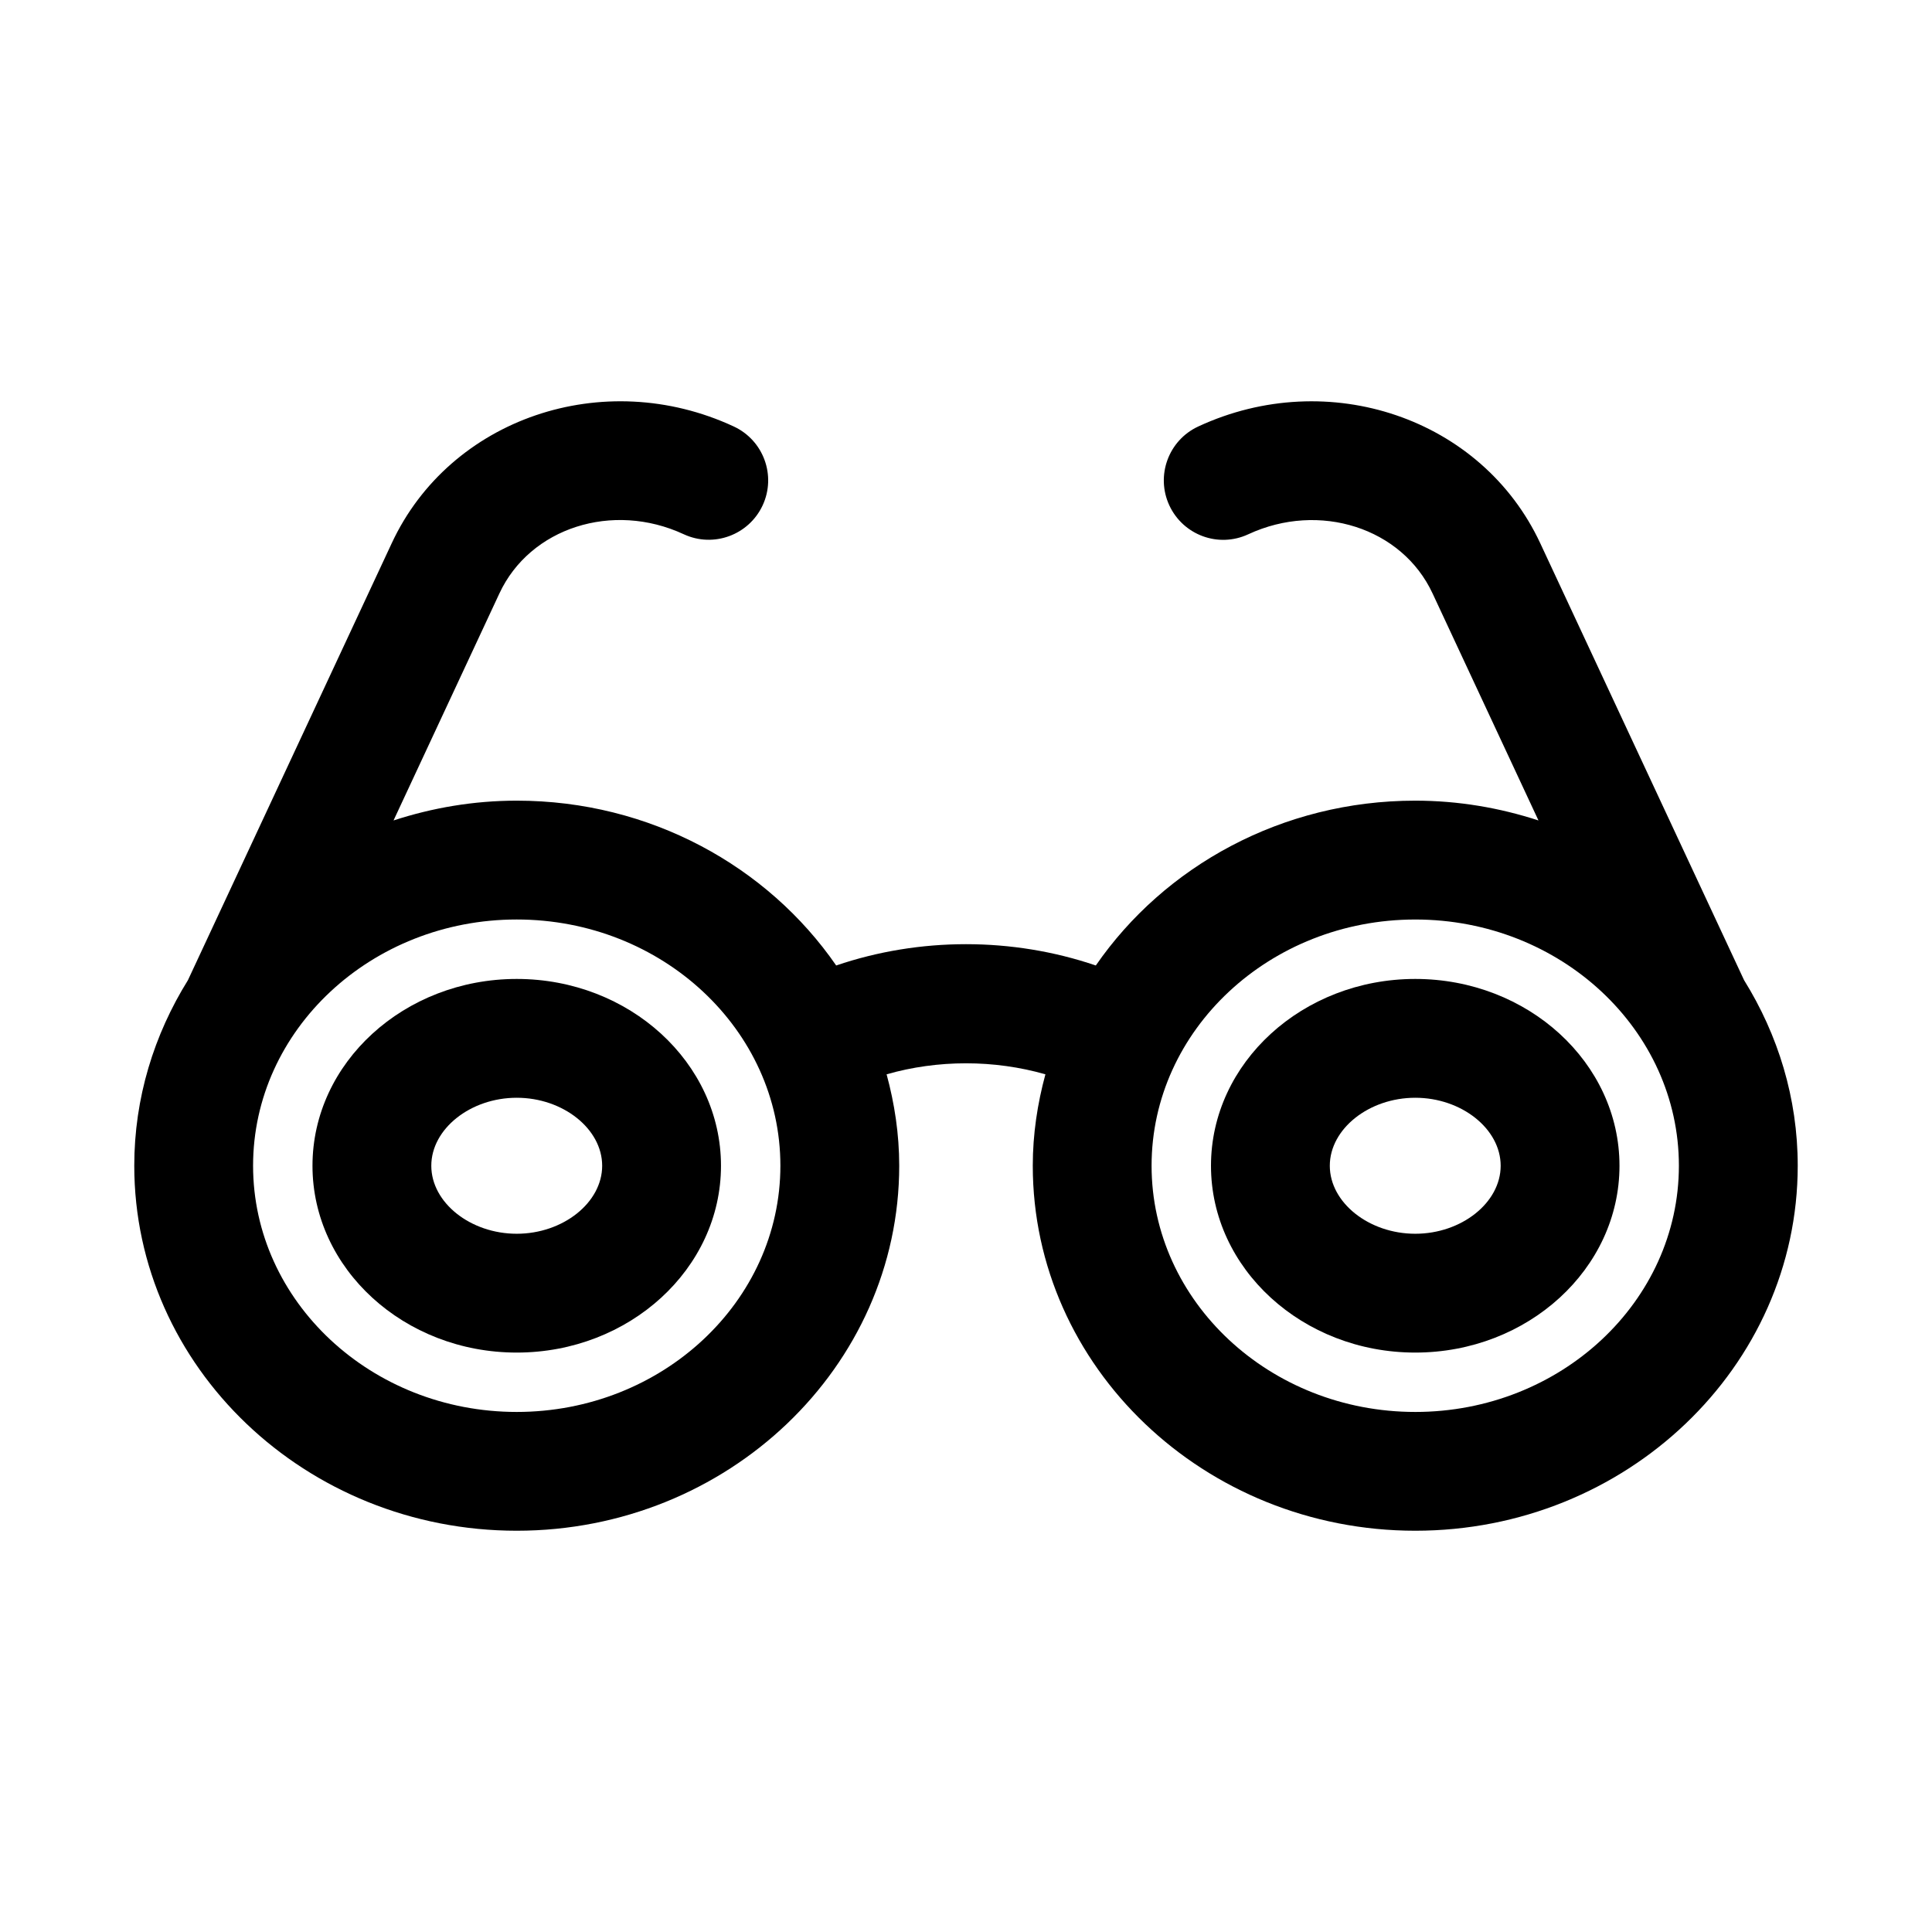
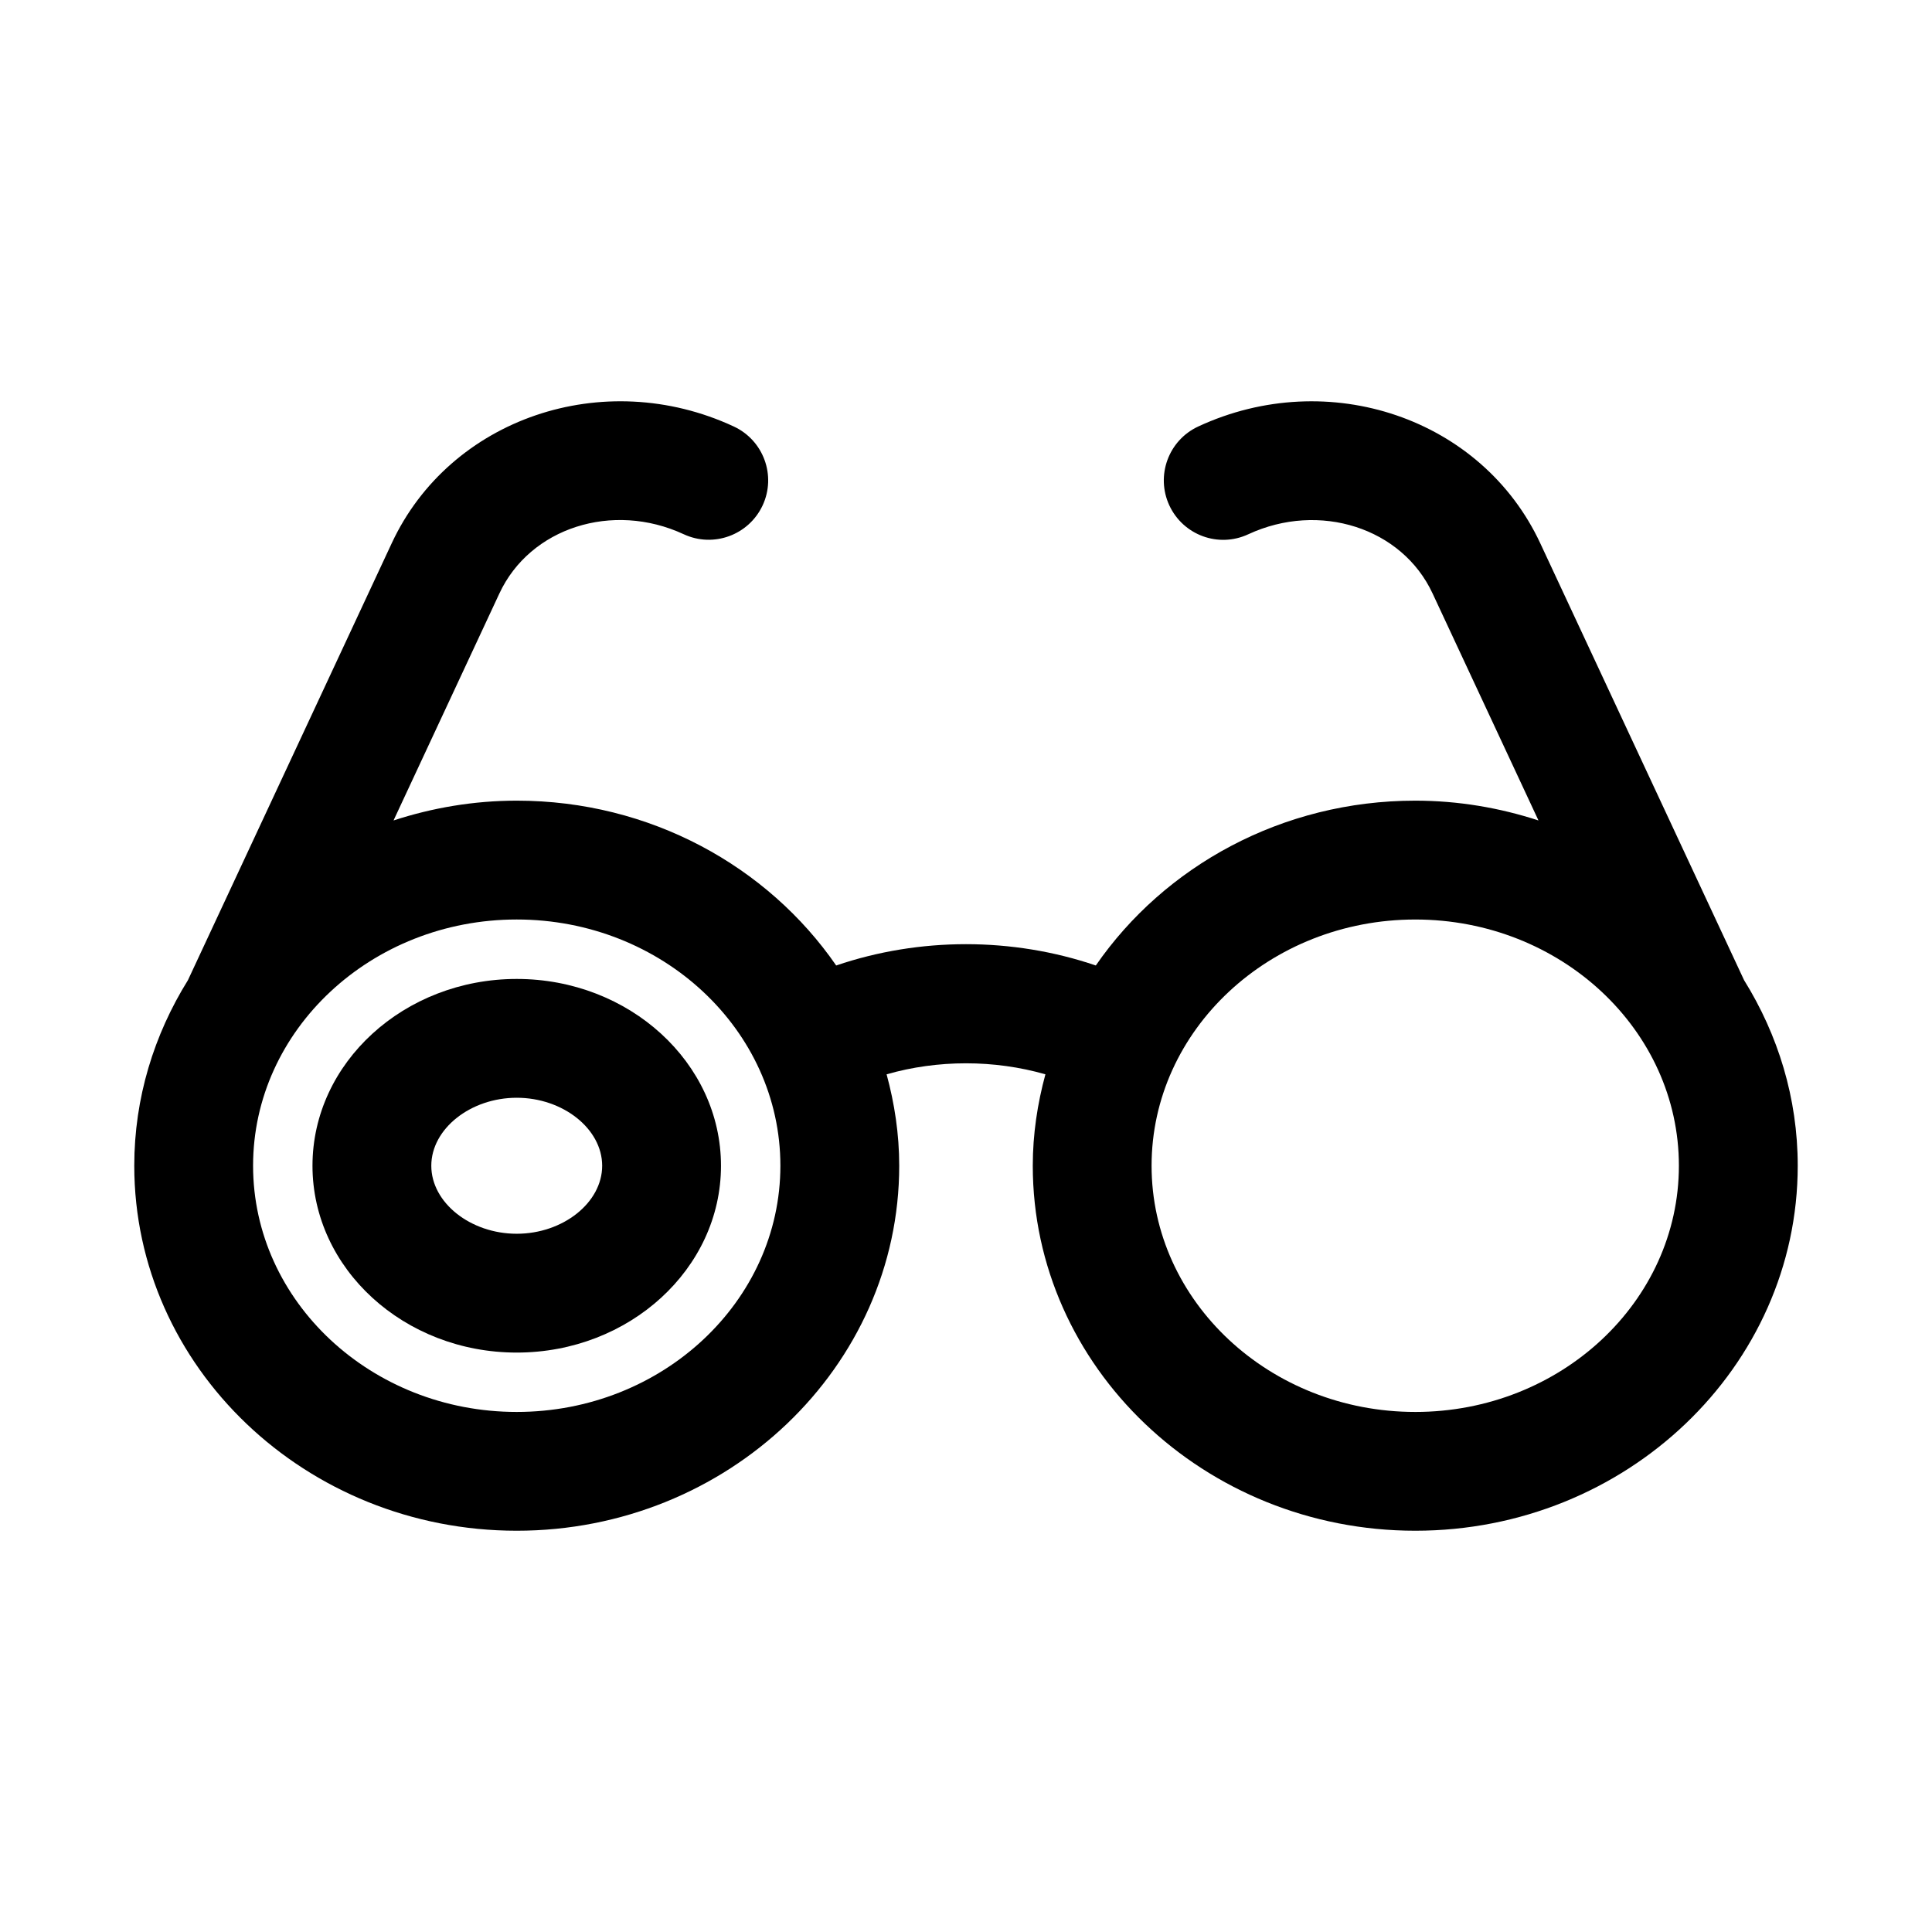
<svg xmlns="http://www.w3.org/2000/svg" fill="#000000" width="800px" height="800px" version="1.1" viewBox="144 144 512 512">
  <g>
    <path d="m280.94 403.43c-29.844 0-54.129 22.211-54.129 49.508s24.285 49.508 54.129 49.508 54.129-22.211 54.129-49.508-24.285-49.508-54.129-49.508zm0 67.527c-12.27 0-22.641-8.246-22.641-18.02 0-9.77 10.371-18.02 22.641-18.02 12.27 0 22.641 8.25 22.641 18.02 0 9.773-10.371 18.02-22.641 18.02z" />
    <path d="m606.22 403.8-54.039-115.84c-15.438-33.102-56.074-46.992-90.652-30.926-7.871 3.66-11.301 13.023-7.641 20.91 3.676 7.879 13.008 11.332 20.926 7.641 18.836-8.742 40.746-1.707 48.832 15.68l28.066 60.164c-10.262-3.344-21.215-5.246-32.648-5.246-35.363 0-66.516 17.402-84.66 43.68-22.129-7.527-46.676-7.527-68.805 0-18.141-26.277-49.293-43.68-84.656-43.68-11.434 0-22.391 1.902-32.652 5.246l28.062-60.176c8.102-17.391 29.98-24.43 48.84-15.676 7.871 3.66 17.234 0.238 20.91-7.641 3.668-7.879 0.246-17.242-7.641-20.91-34.547-16.055-75.223-2.176-90.645 30.926l-54.016 115.81c-8.973 14.426-14.219 31.199-14.219 49.16 0 53.344 45.473 96.738 101.36 96.738 55.887 0 101.36-43.395 101.36-96.738 0-8.375-1.238-16.465-3.344-24.219 13.609-3.887 28.477-3.887 42.086 0-2.106 7.758-3.348 15.844-3.348 24.219 0 53.344 45.48 96.738 101.37 96.738 55.887 0.004 101.35-43.395 101.35-96.738 0-17.945-5.238-34.707-14.195-49.129zm-325.28 114.38c-38.531 0-69.871-29.273-69.871-65.254 0-35.977 31.344-65.25 69.871-65.25 38.531 0 69.871 29.273 69.871 65.25 0 35.98-31.34 65.254-69.871 65.254zm238.12 0c-38.531 0-69.879-29.273-69.879-65.25s31.352-65.25 69.879-65.25c38.531-0.004 69.863 29.27 69.863 65.246 0 35.98-31.332 65.254-69.863 65.254z" />
-     <path d="m519.06 403.43c-29.844 0-54.137 22.211-54.137 49.508s24.293 49.508 54.137 49.508 54.121-22.207 54.121-49.508c0-27.297-24.277-49.508-54.121-49.508zm0 67.527c-12.27 0-22.648-8.25-22.648-18.02 0-9.77 10.379-18.02 22.648-18.02s22.633 8.25 22.633 18.02c0 9.773-10.363 18.02-22.633 18.02z" />
  </g>
</svg>